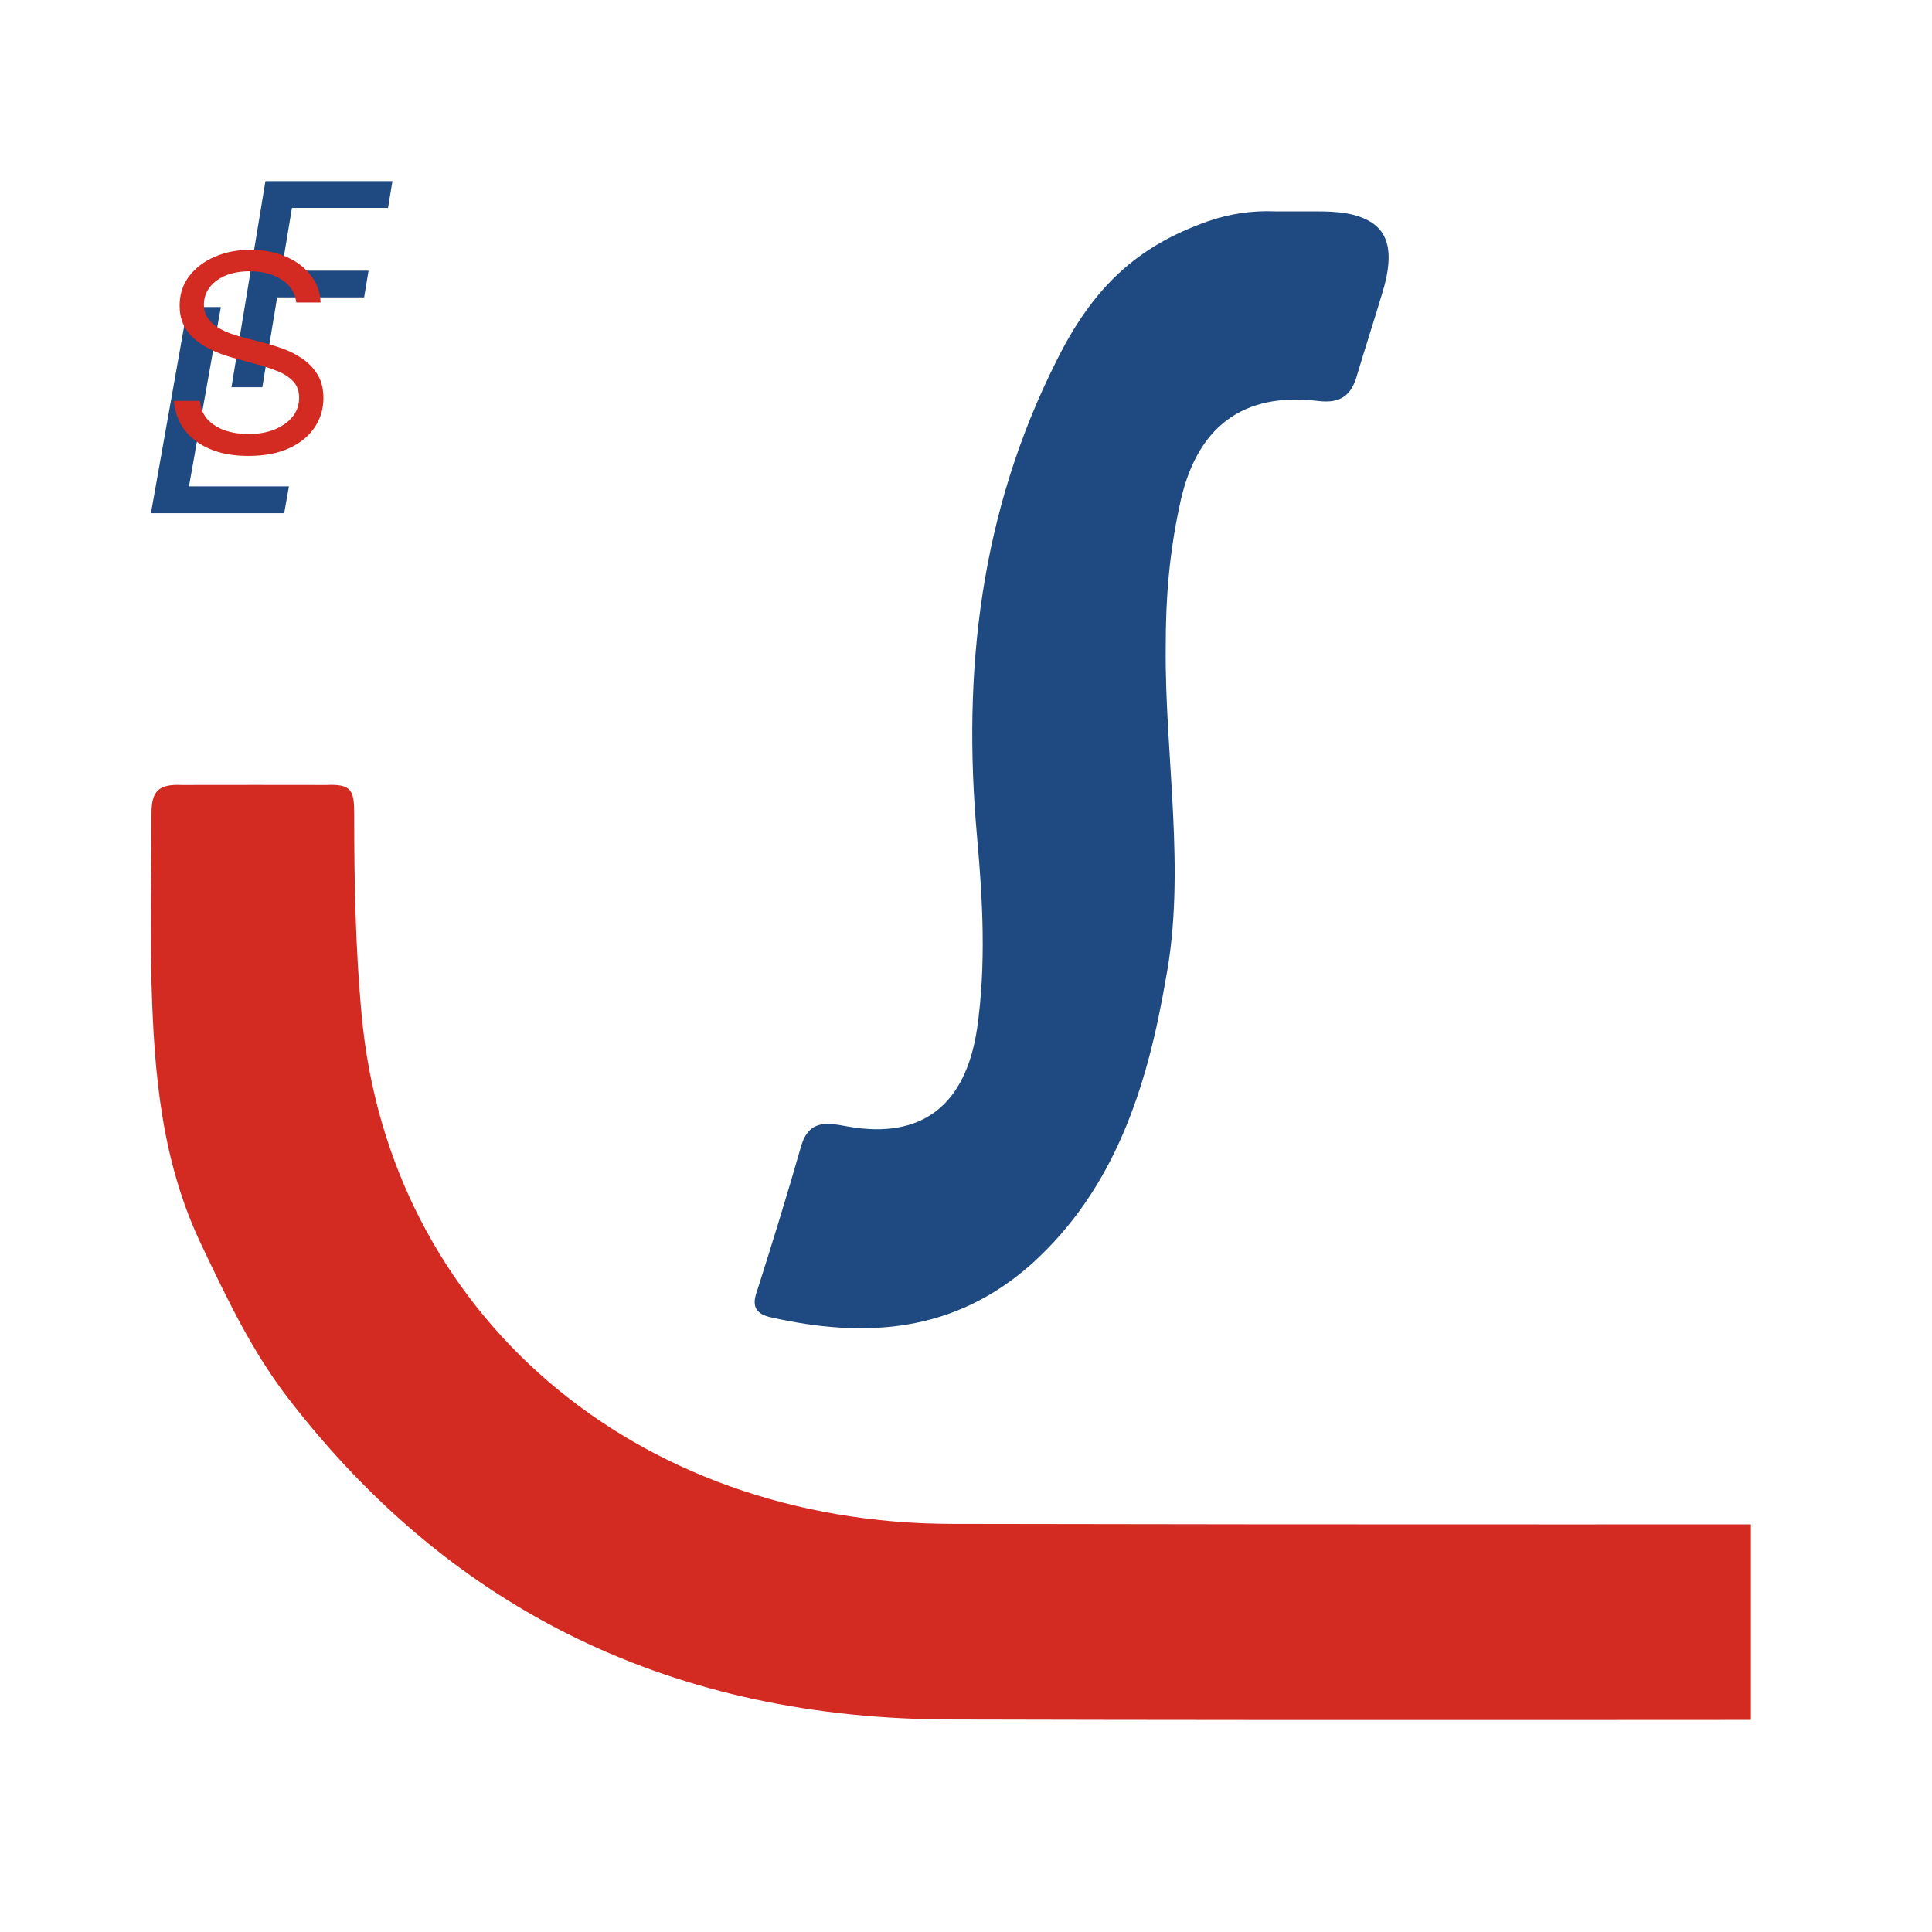
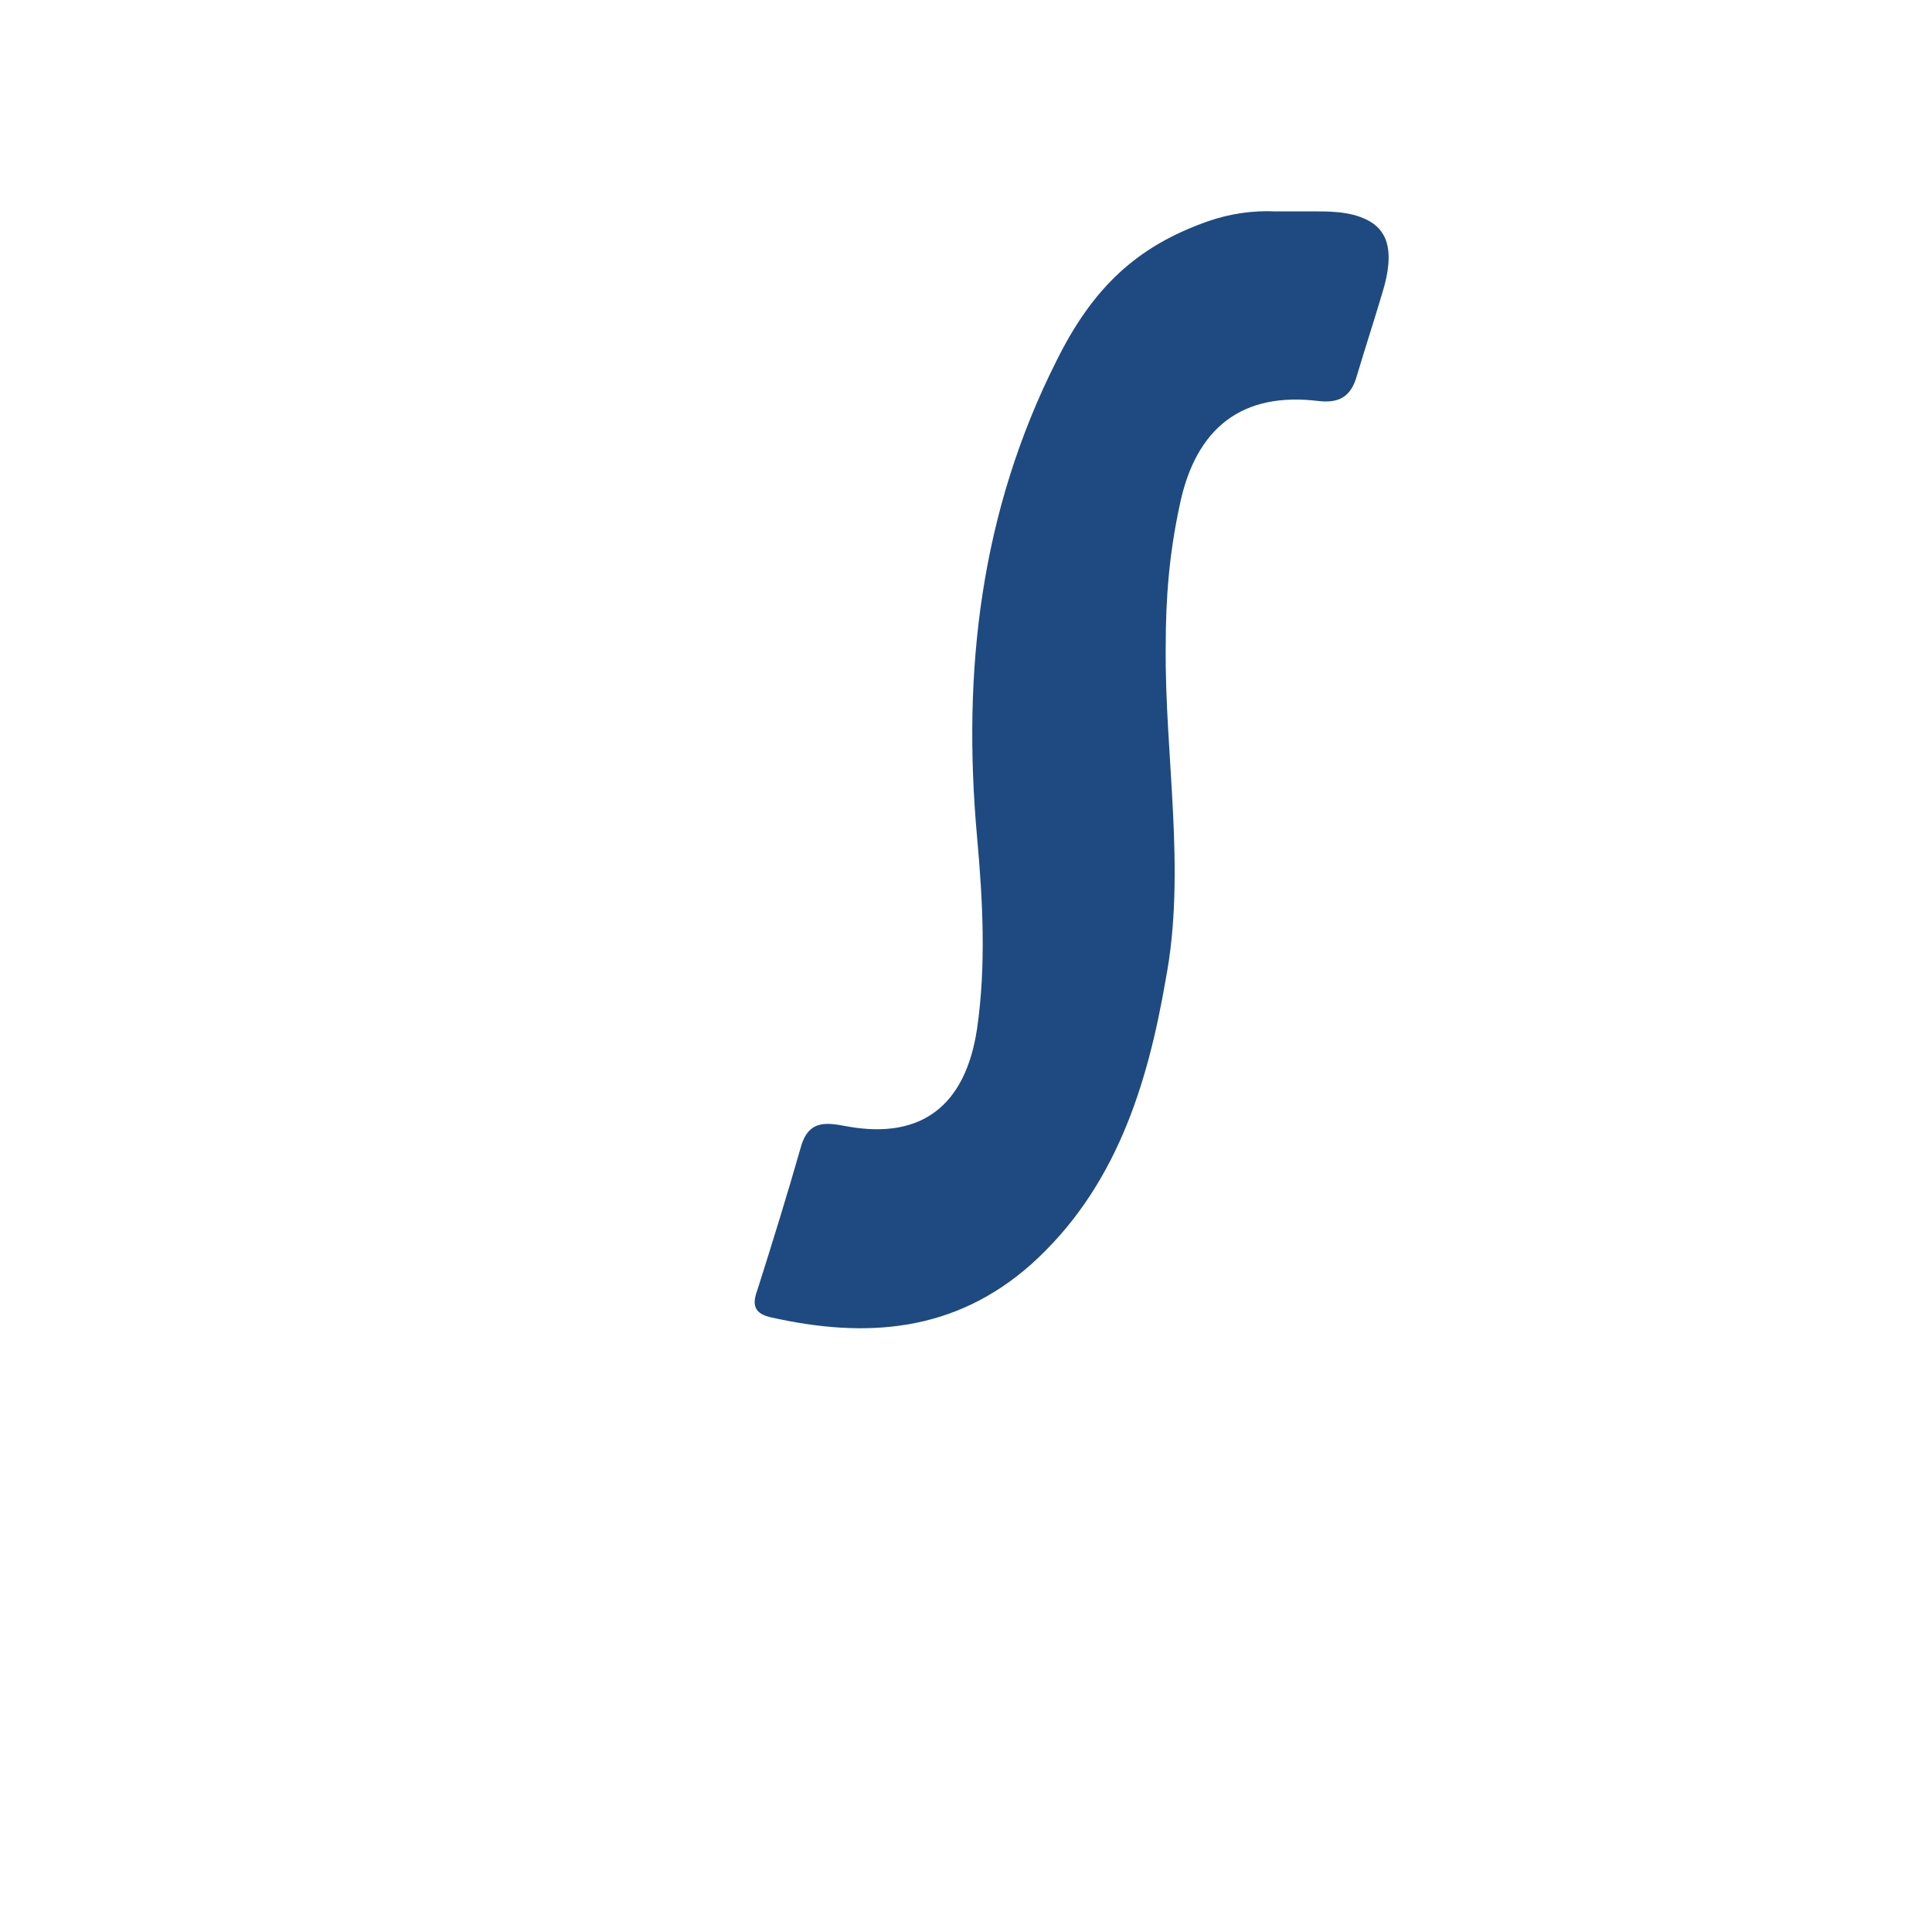
<svg xmlns="http://www.w3.org/2000/svg" width="64" height="64" viewBox="0 0 64 64" fill="none">
-   <rect width="64" height="64" fill="white" />
  <path d="M43.312 7.002C43.989 7.002 44.699 6.983 45.301 7.292C45.885 7.592 46.261 8.211 45.782 9.734C45.515 10.632 45.21 11.568 44.943 12.465C44.752 13.129 44.371 13.363 43.685 13.285C41.17 12.973 39.607 14.143 39.074 16.757C38.731 18.357 38.616 19.81 38.616 21.41C38.578 25.038 39.302 28.852 38.616 32.442C38.006 35.992 36.939 39.387 34.157 41.884C31.603 44.147 28.669 44.342 25.544 43.64C25.01 43.523 24.895 43.25 25.086 42.742C25.582 41.182 26.077 39.582 26.534 37.982C26.801 37.046 27.449 37.202 28.097 37.319C30.536 37.748 31.985 36.617 32.366 34.081C32.671 31.974 32.556 29.828 32.366 27.721C31.87 22.22 32.48 16.952 34.995 11.958C36.194 9.538 37.649 8.159 40.019 7.329C40.732 7.08 41.49 6.969 42.245 7.002C42.733 7.002 43.02 7.002 43.312 7.002Z" fill="#1E4A81" />
-   <path d="M7.667 12.828L8.793 6H13L12.854 6.887H9.671L9.326 8.967H12.208L12.062 9.851H9.18L8.69 12.828H7.667Z" fill="#1E4A81" />
-   <path d="M5 17L6.213 10.172H7.316L6.26 16.113H9.571L9.414 17H5Z" fill="#1E4A81" />
-   <path d="M9.815 10.021C9.775 9.694 9.611 9.44 9.325 9.259C9.039 9.078 8.688 8.987 8.271 8.987C7.967 8.987 7.701 9.034 7.473 9.129C7.247 9.224 7.07 9.355 6.943 9.52C6.818 9.686 6.755 9.875 6.755 10.086C6.755 10.263 6.798 10.415 6.886 10.542C6.975 10.667 7.089 10.771 7.228 10.856C7.367 10.938 7.512 11.005 7.664 11.059C7.816 11.111 7.956 11.153 8.084 11.185L8.781 11.366C8.96 11.412 9.159 11.474 9.379 11.554C9.6 11.634 9.812 11.742 10.013 11.88C10.216 12.016 10.384 12.191 10.516 12.404C10.648 12.617 10.714 12.879 10.714 13.19C10.714 13.547 10.617 13.871 10.422 14.159C10.23 14.448 9.948 14.678 9.577 14.848C9.208 15.018 8.759 15.103 8.231 15.103C7.739 15.103 7.313 15.027 6.953 14.874C6.595 14.721 6.313 14.508 6.107 14.234C5.904 13.96 5.789 13.642 5.762 13.28H6.621C6.643 13.53 6.73 13.737 6.882 13.901C7.037 14.062 7.231 14.183 7.466 14.263C7.703 14.341 7.958 14.379 8.231 14.379C8.549 14.379 8.834 14.33 9.087 14.231C9.34 14.129 9.54 13.989 9.687 13.81C9.835 13.629 9.909 13.418 9.909 13.177C9.909 12.957 9.845 12.778 9.718 12.64C9.59 12.502 9.422 12.39 9.214 12.304C9.006 12.218 8.781 12.142 8.54 12.078L7.694 11.845C7.158 11.696 6.733 11.484 6.419 11.208C6.106 10.932 5.95 10.571 5.95 10.125C5.95 9.754 6.054 9.431 6.262 9.155C6.472 8.877 6.754 8.662 7.107 8.509C7.463 8.353 7.86 8.276 8.298 8.276C8.741 8.276 9.135 8.352 9.479 8.505C9.824 8.656 10.097 8.863 10.298 9.126C10.502 9.389 10.609 9.687 10.62 10.021H9.815Z" fill="#D32A22" />
-   <path fill-rule="evenodd" clip-rule="evenodd" d="M58 56.974V50.496C56 50.497 54 50.498 52 50.498C45.191 50.499 38.384 50.495 31.582 50.481C20.99 50.481 12.9 43.493 11.983 33.656C11.774 31.43 11.733 29.195 11.733 26.969C11.733 26.189 11.649 25.965 10.815 26.004C9.356 26.001 7.574 26.001 6.019 26.004C5.227 25.965 5.019 26.238 5.019 26.941C5.019 27.566 5.014 28.19 5.009 28.815C5 30.064 4.991 31.313 5.019 32.562C5.102 35.568 5.352 38.496 6.687 41.268C7.521 43.025 8.355 44.781 9.564 46.343C14.985 53.37 22.325 56.961 31.582 56.961C38.388 56.979 45.194 56.98 52 56.977C53.718 56.976 55.792 56.975 58 56.974Z" fill="#D32A22" />
</svg>